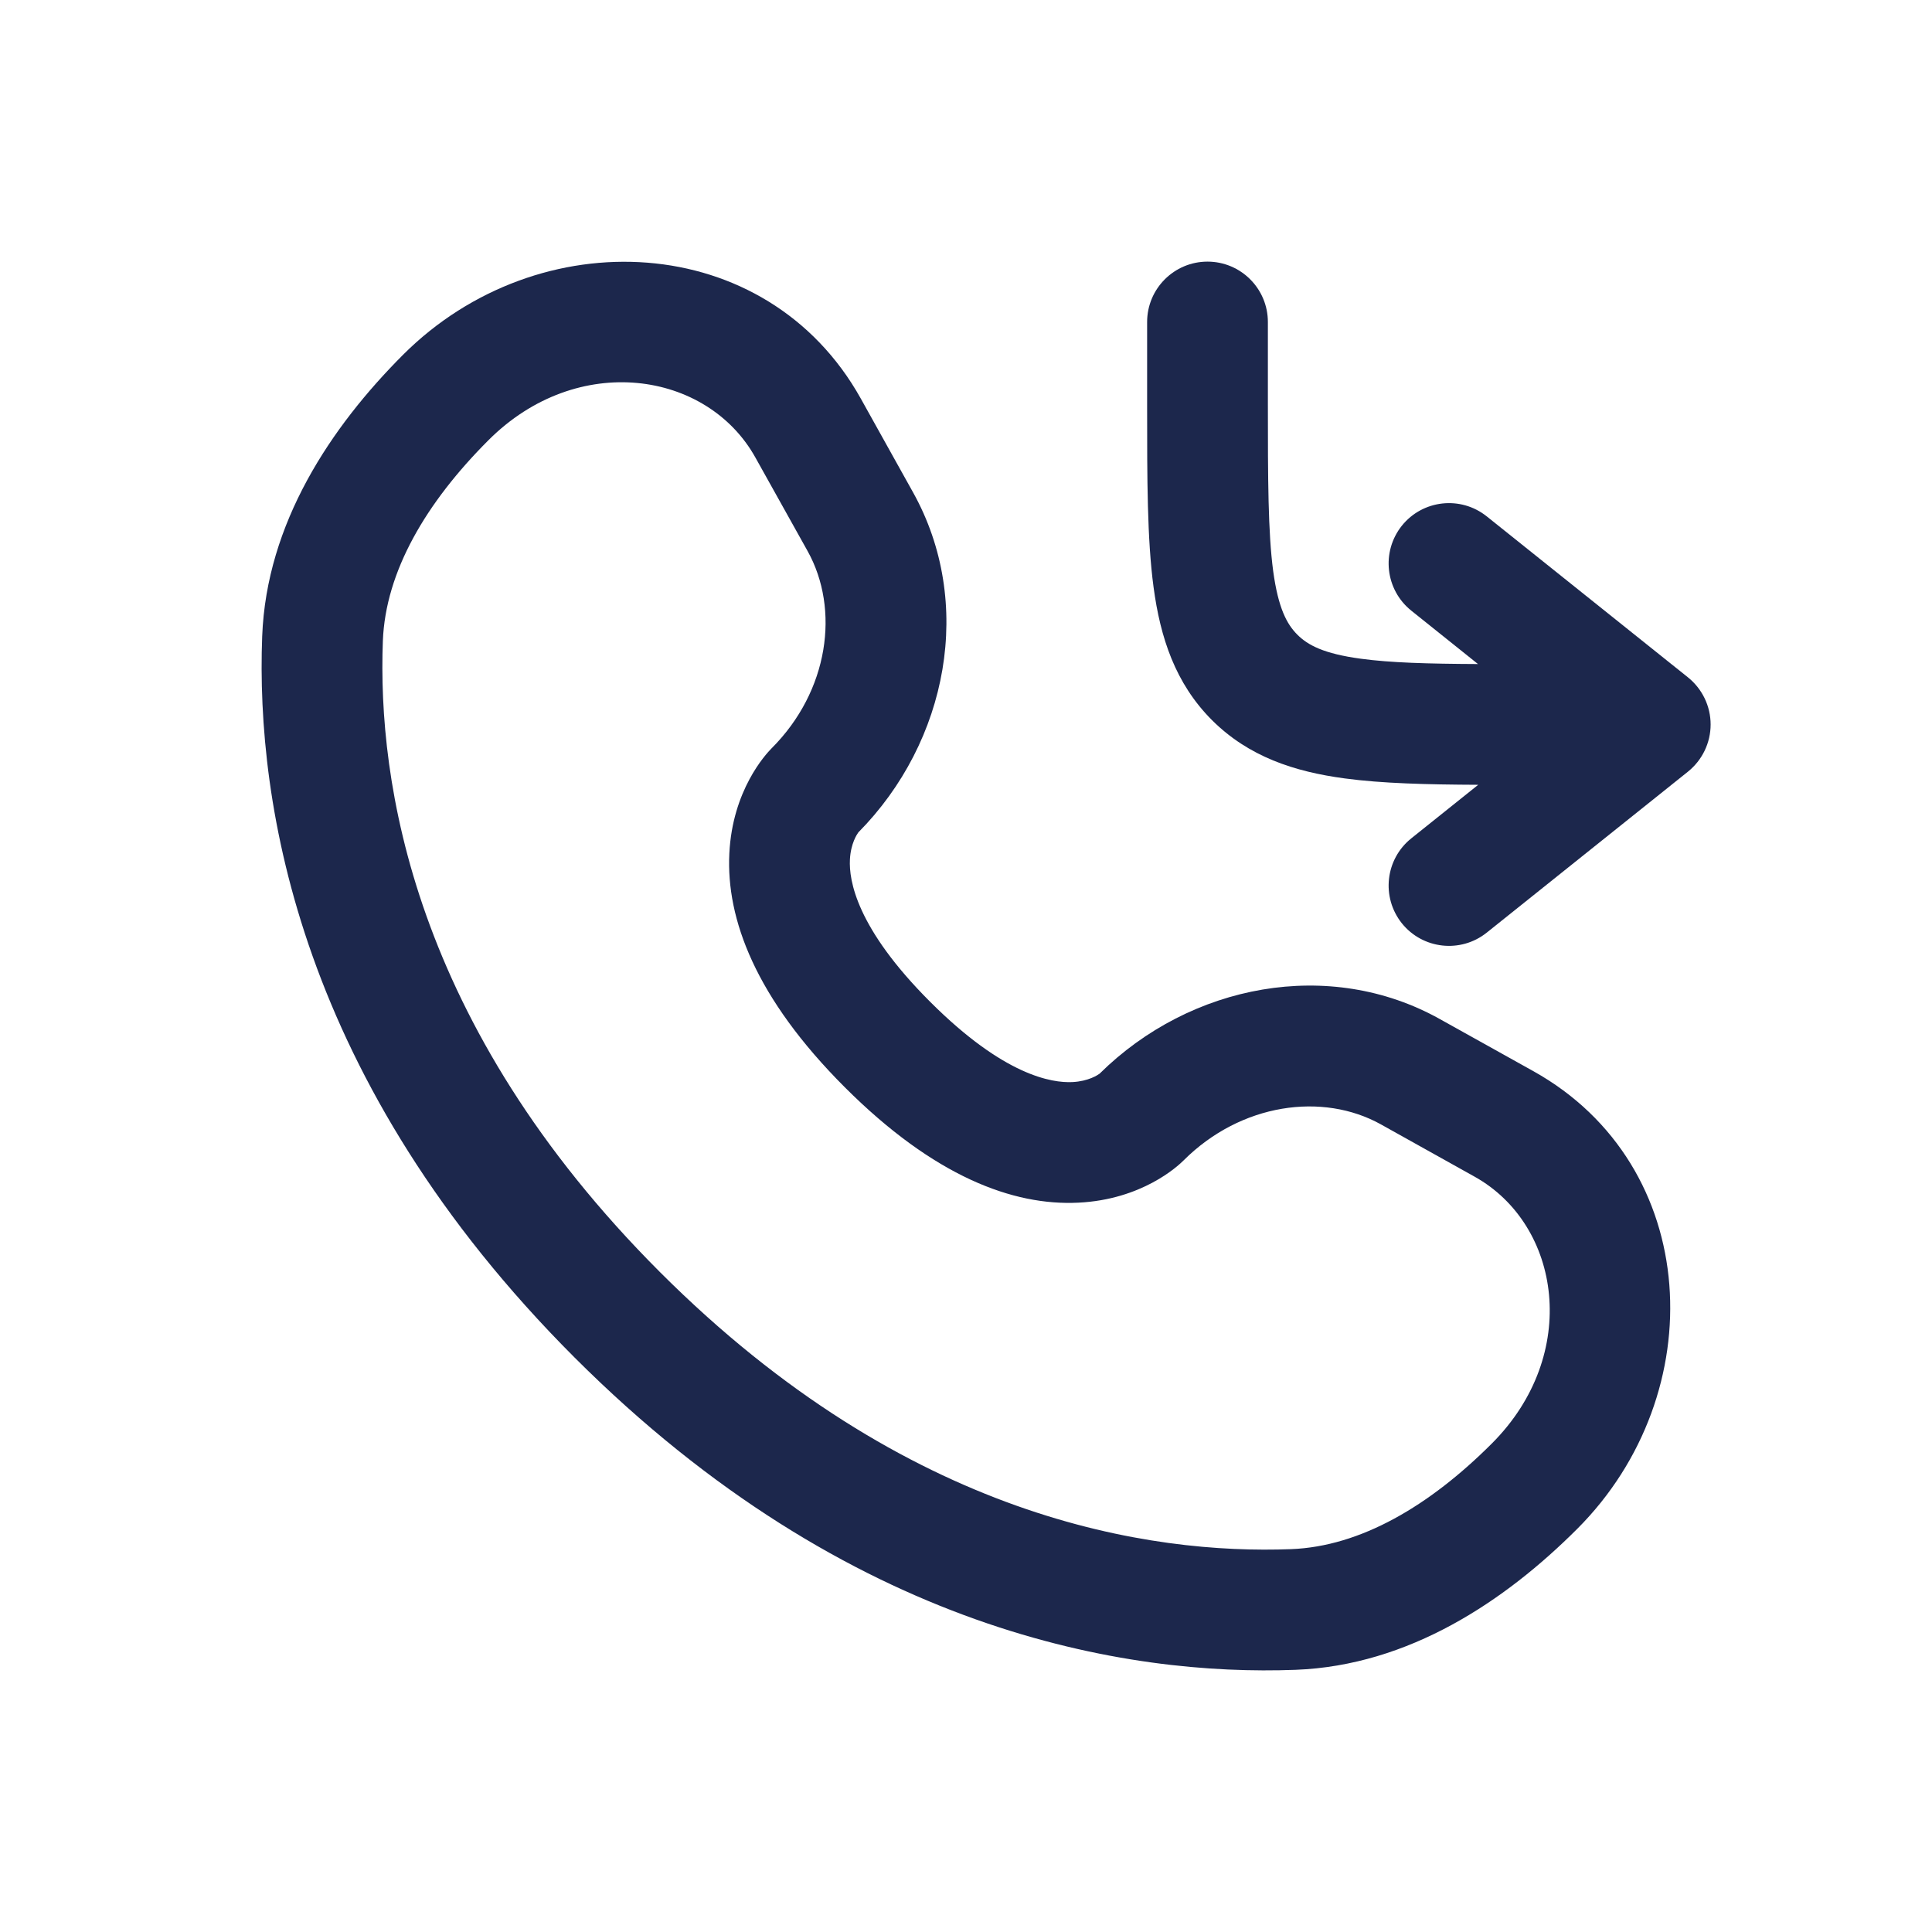
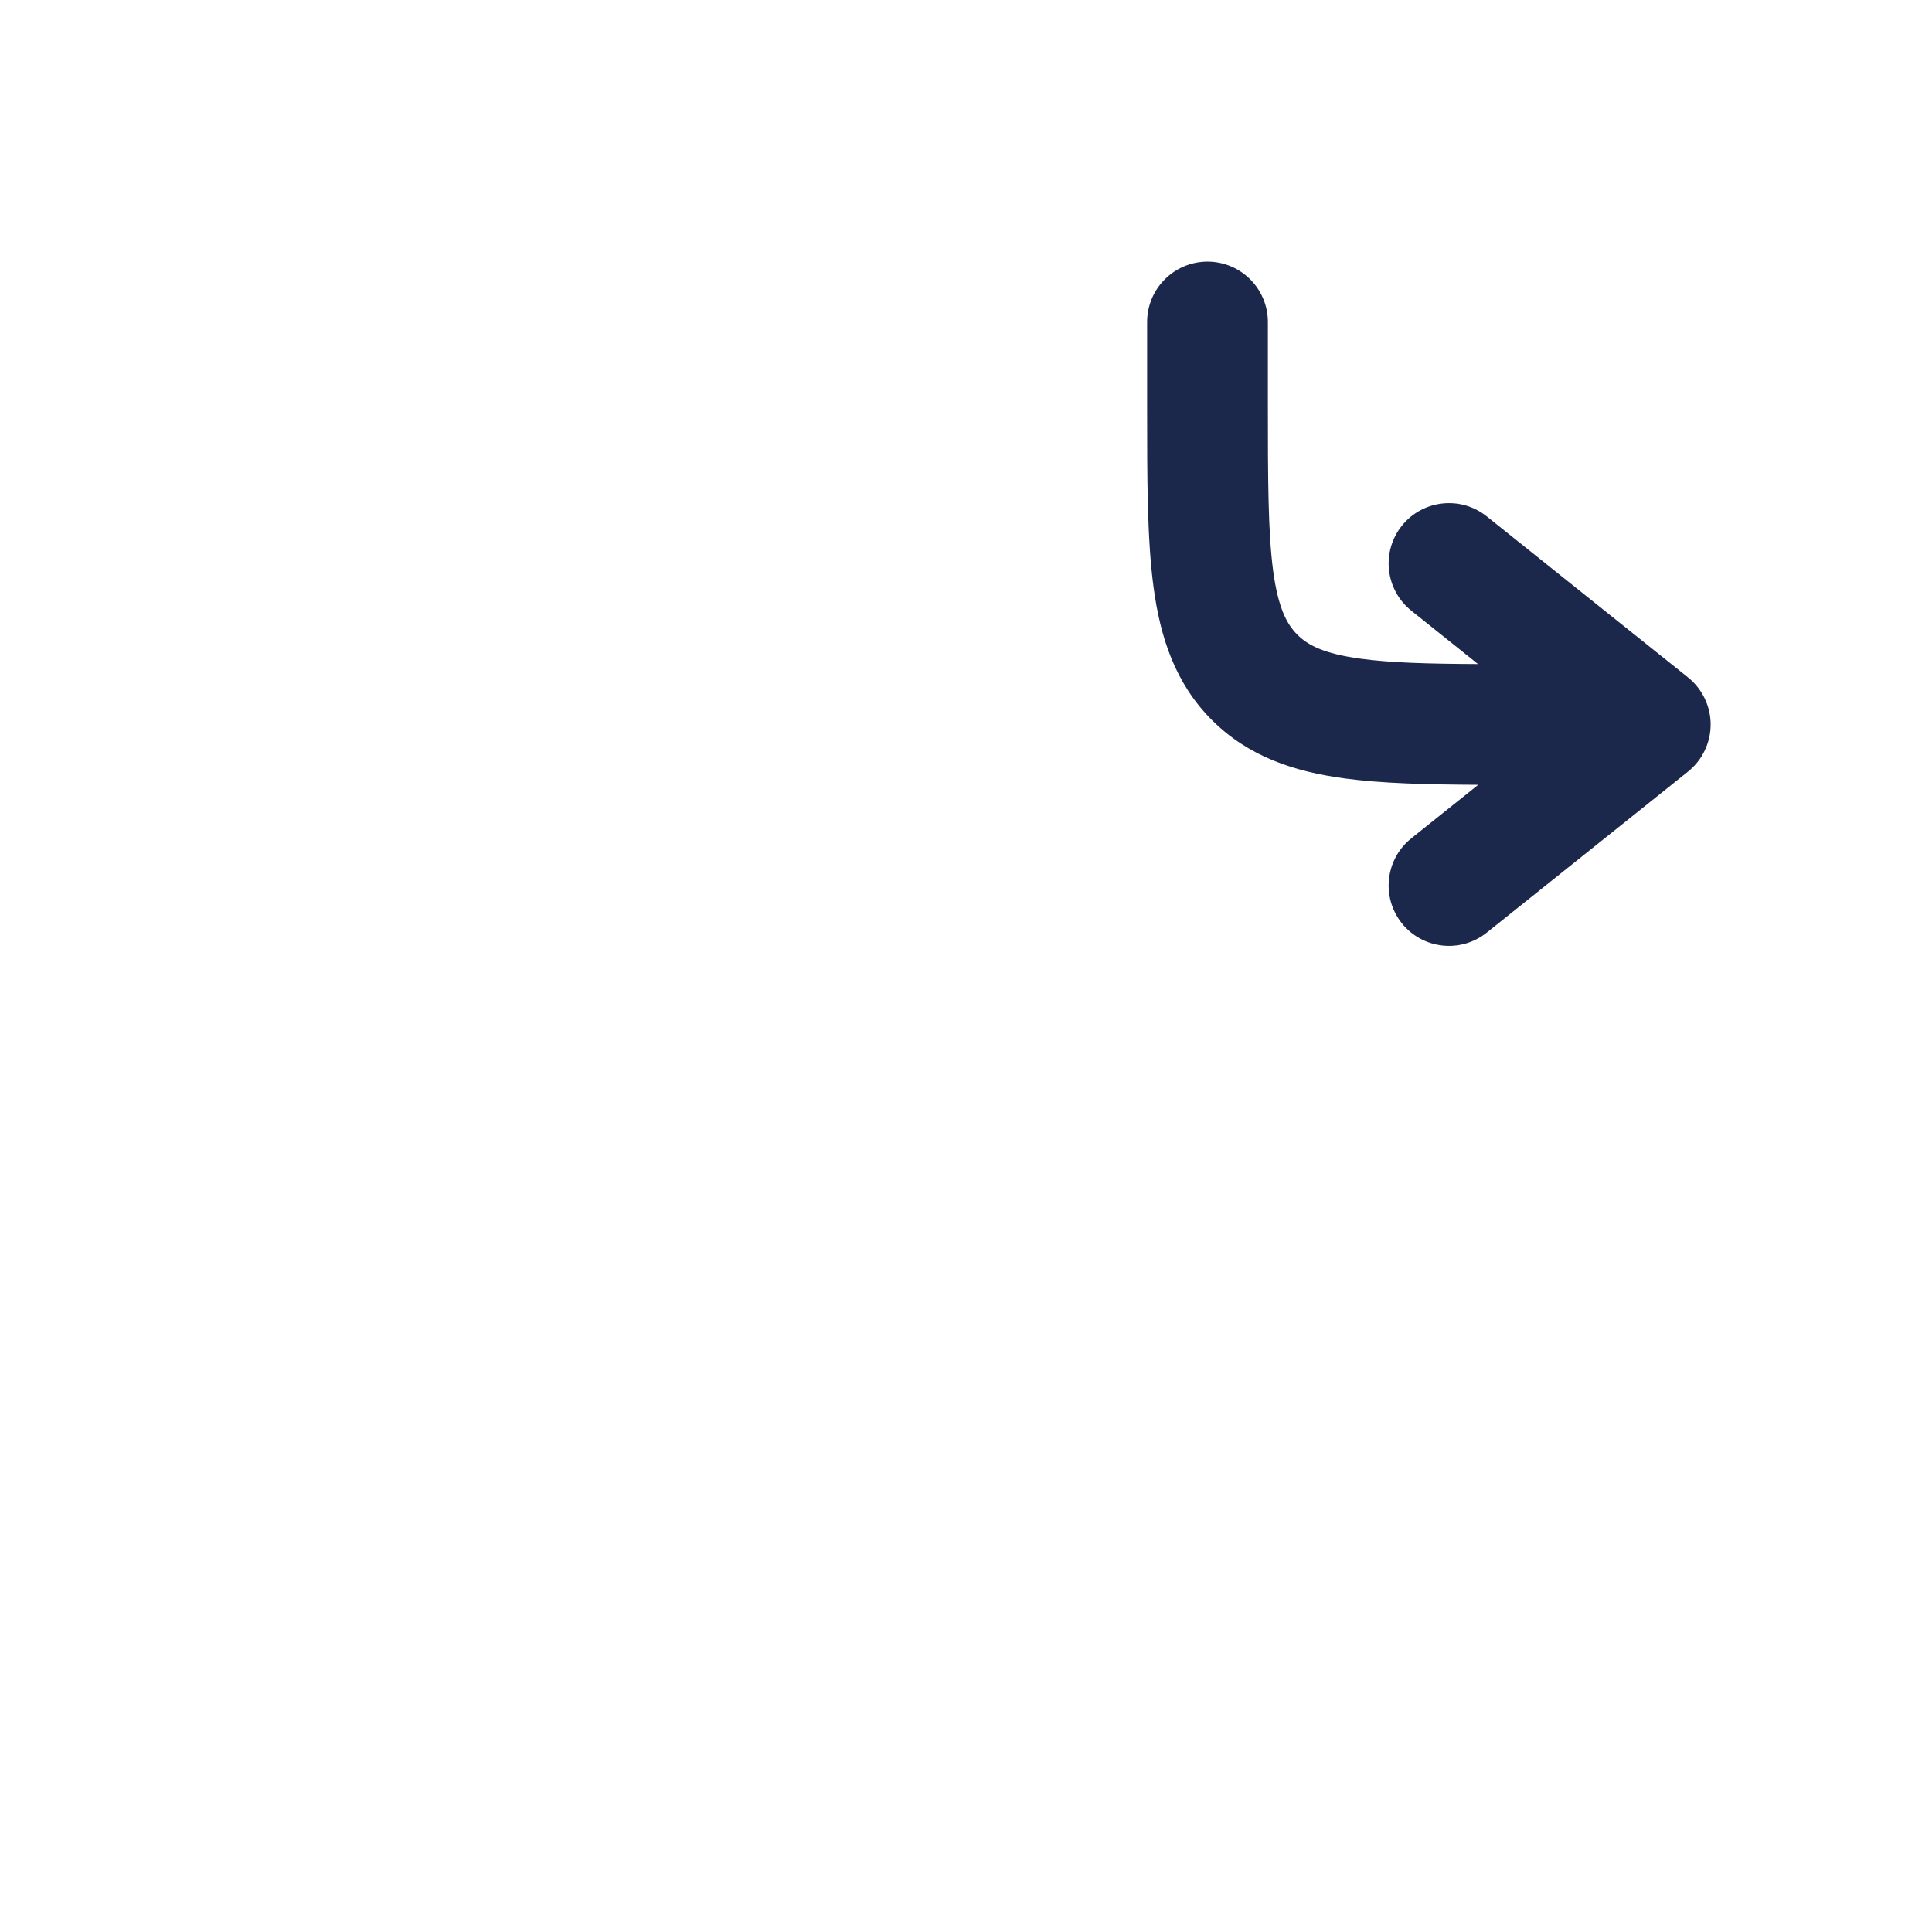
<svg xmlns="http://www.w3.org/2000/svg" width="800px" height="800px" viewBox="0 0 24 24" fill="none">
  <path d="M15.75 4C15.75 3.586 15.414 3.25 15 3.25C14.586 3.25 14.25 3.586 14.25 4L14.25 5.052C14.25 5.95 14.25 6.7 14.33 7.294C14.414 7.922 14.6 8.489 15.055 8.945C15.511 9.4 16.078 9.586 16.706 9.67C17.166 9.732 17.72 9.746 18.363 9.749L17.532 10.414C17.208 10.673 17.156 11.145 17.414 11.469C17.673 11.792 18.145 11.844 18.468 11.586L20.968 9.586C21.146 9.443 21.25 9.228 21.25 9C21.25 8.772 21.146 8.557 20.968 8.414L18.468 6.414C18.145 6.156 17.673 6.208 17.414 6.531C17.156 6.855 17.208 7.327 17.532 7.586L18.36 8.249C17.736 8.246 17.273 8.233 16.905 8.183C16.444 8.121 16.246 8.014 16.116 7.884C15.986 7.754 15.879 7.556 15.816 7.095C15.752 6.612 15.75 5.964 15.75 5V4Z" fill="#1C274C" />
-   <path fill-rule="evenodd" clip-rule="evenodd" d="M10.693 4.951C9.523 2.855 6.688 2.727 5.007 4.407C4.109 5.306 3.31 6.5 3.257 7.905C3.178 9.986 3.716 13.441 7.137 16.863C10.559 20.284 14.014 20.822 16.095 20.743C17.5 20.69 18.694 19.891 19.593 18.992C21.273 17.312 21.145 14.477 19.049 13.307L17.886 12.659C16.518 11.895 14.79 12.22 13.659 13.338C13.638 13.353 13.523 13.432 13.322 13.442C13.066 13.454 12.473 13.363 11.555 12.445C10.636 11.527 10.545 10.934 10.558 10.678C10.568 10.477 10.647 10.362 10.662 10.341C11.78 9.21 12.105 7.482 11.341 6.114L10.693 4.951ZM6.068 5.468C7.174 4.362 8.784 4.608 9.383 5.682L10.032 6.845C10.435 7.568 10.298 8.584 9.584 9.297C9.515 9.367 9.098 9.813 9.06 10.604C9.02 11.415 9.384 12.396 10.494 13.506C11.604 14.616 12.585 14.98 13.395 14.94C14.186 14.902 14.632 14.486 14.702 14.416C15.416 13.703 16.432 13.565 17.155 13.968L18.318 14.617C19.392 15.216 19.638 16.826 18.532 17.932C17.757 18.707 16.901 19.211 16.038 19.244C14.303 19.31 11.277 18.881 8.198 15.802C5.119 12.723 4.69 9.697 4.756 7.962C4.789 7.099 5.293 6.243 6.068 5.468Z" fill="#1C274C" />
</svg>